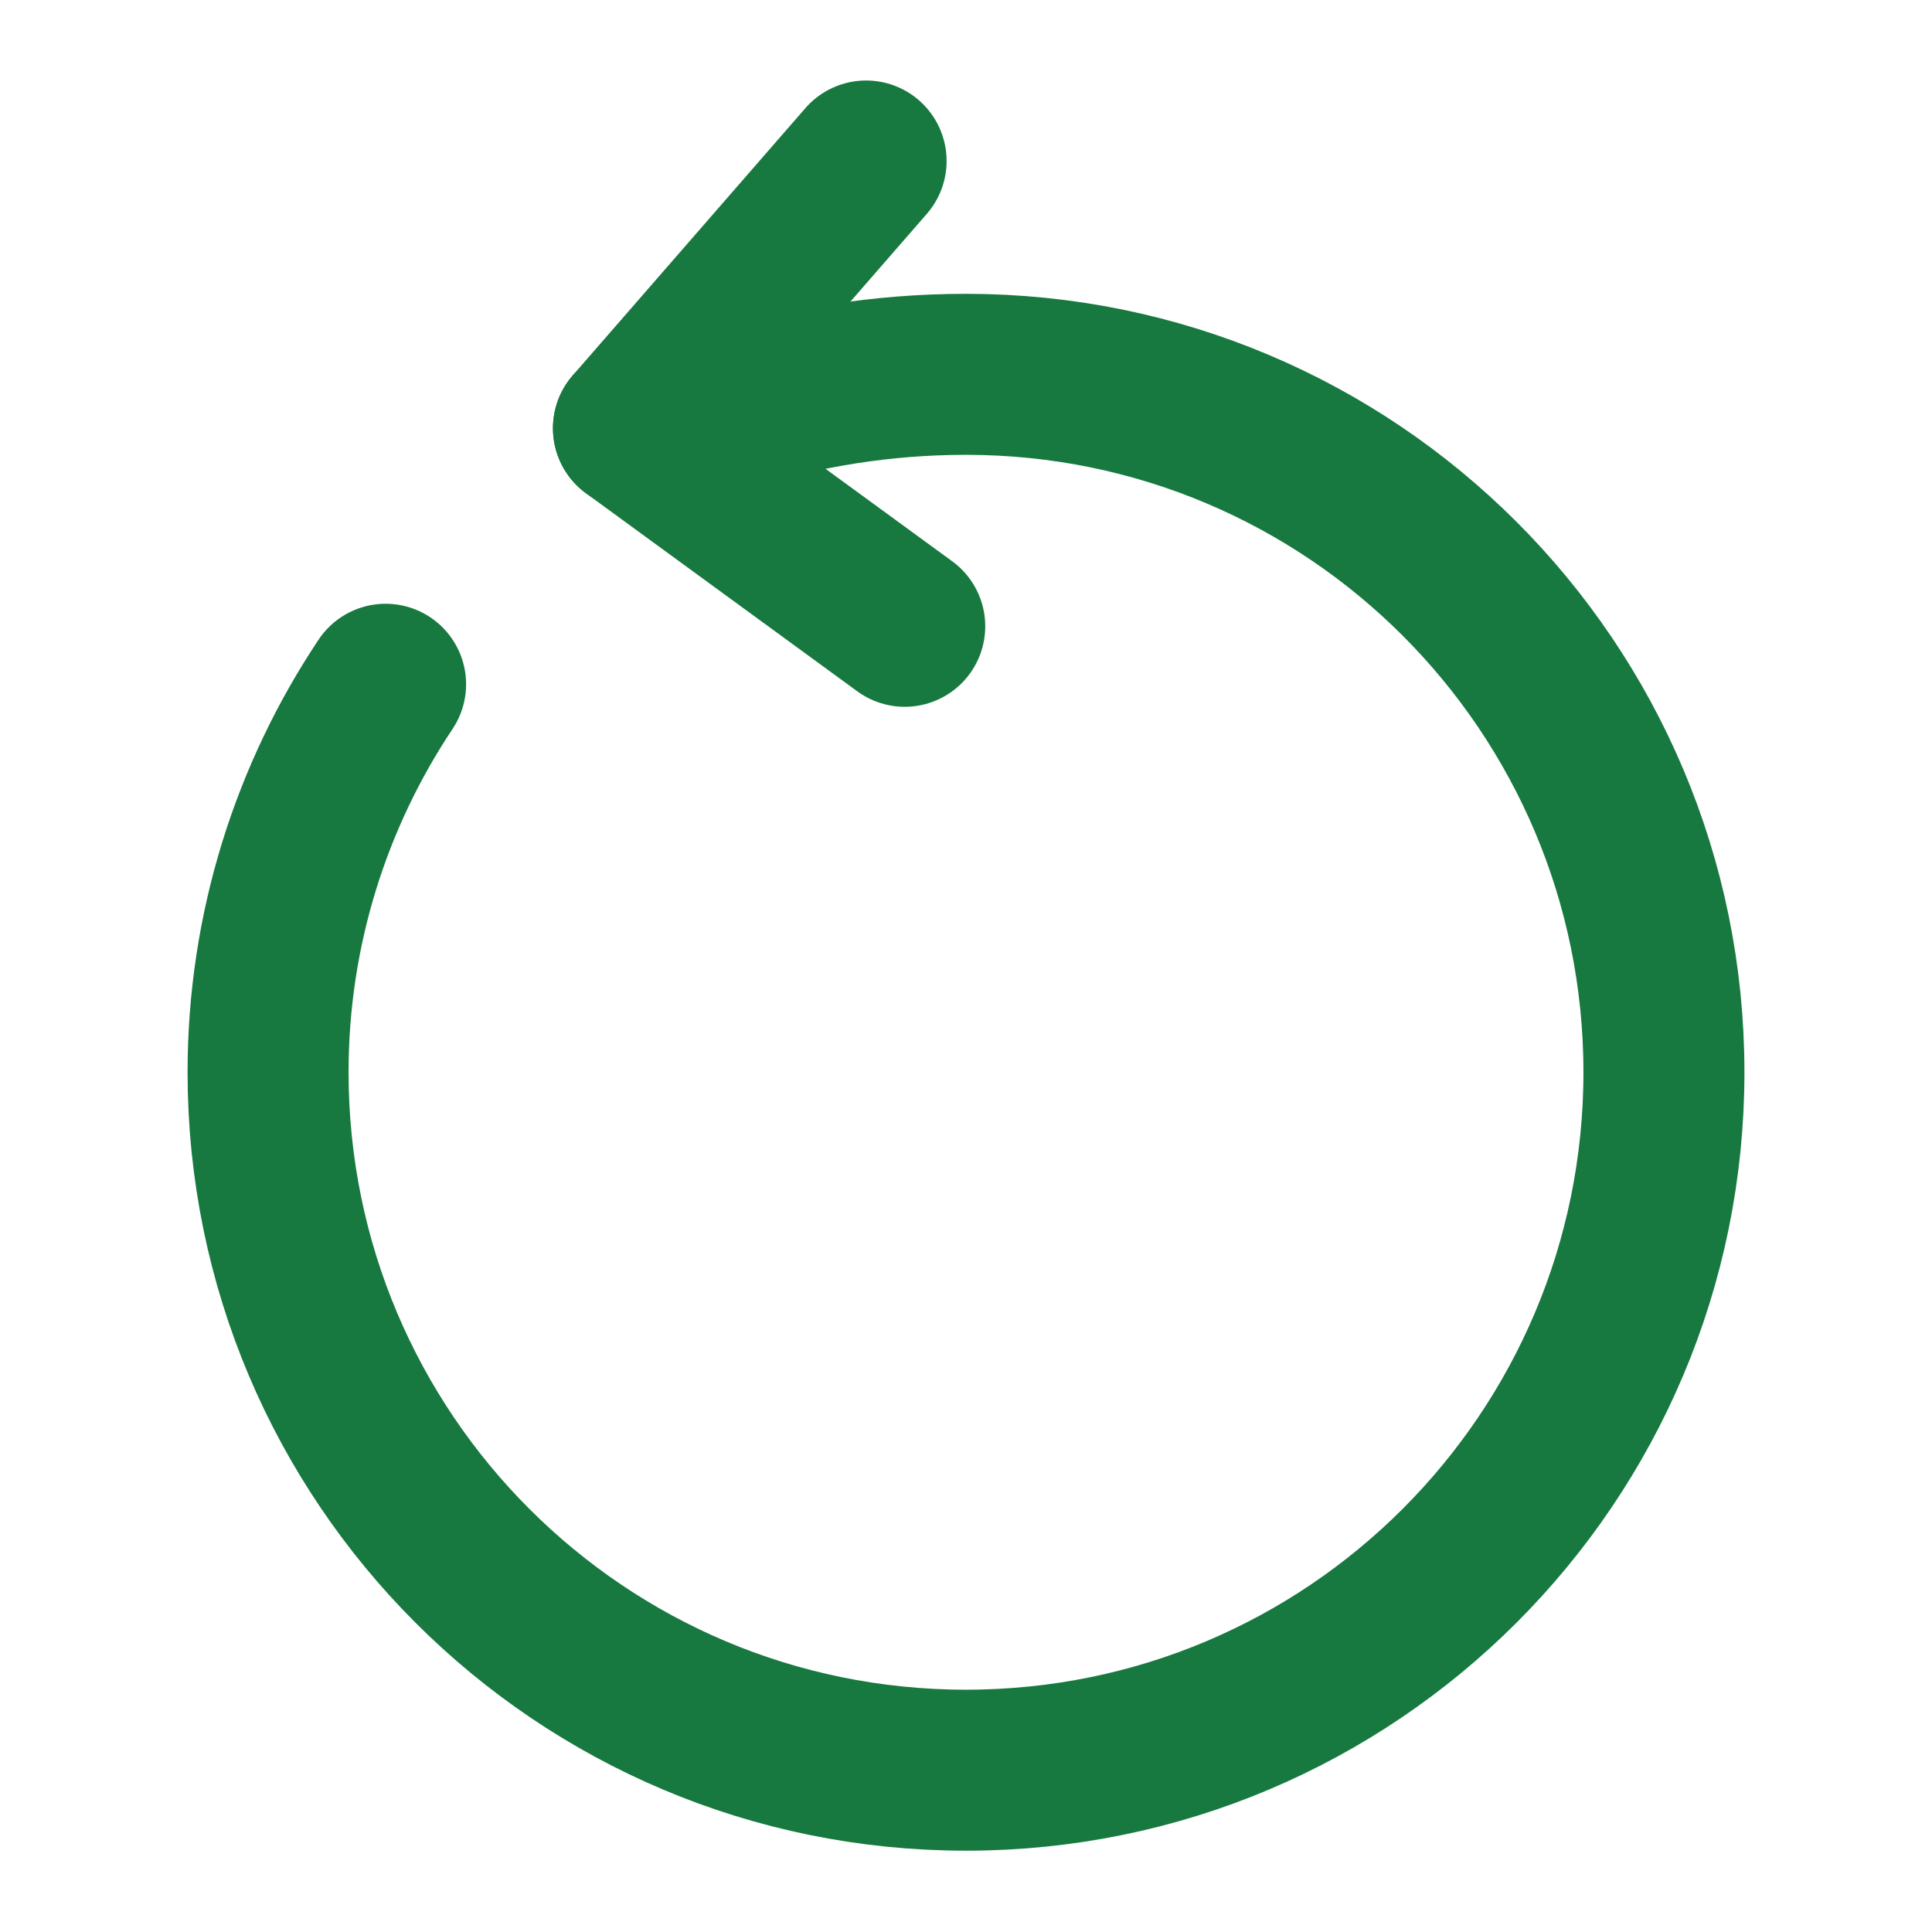
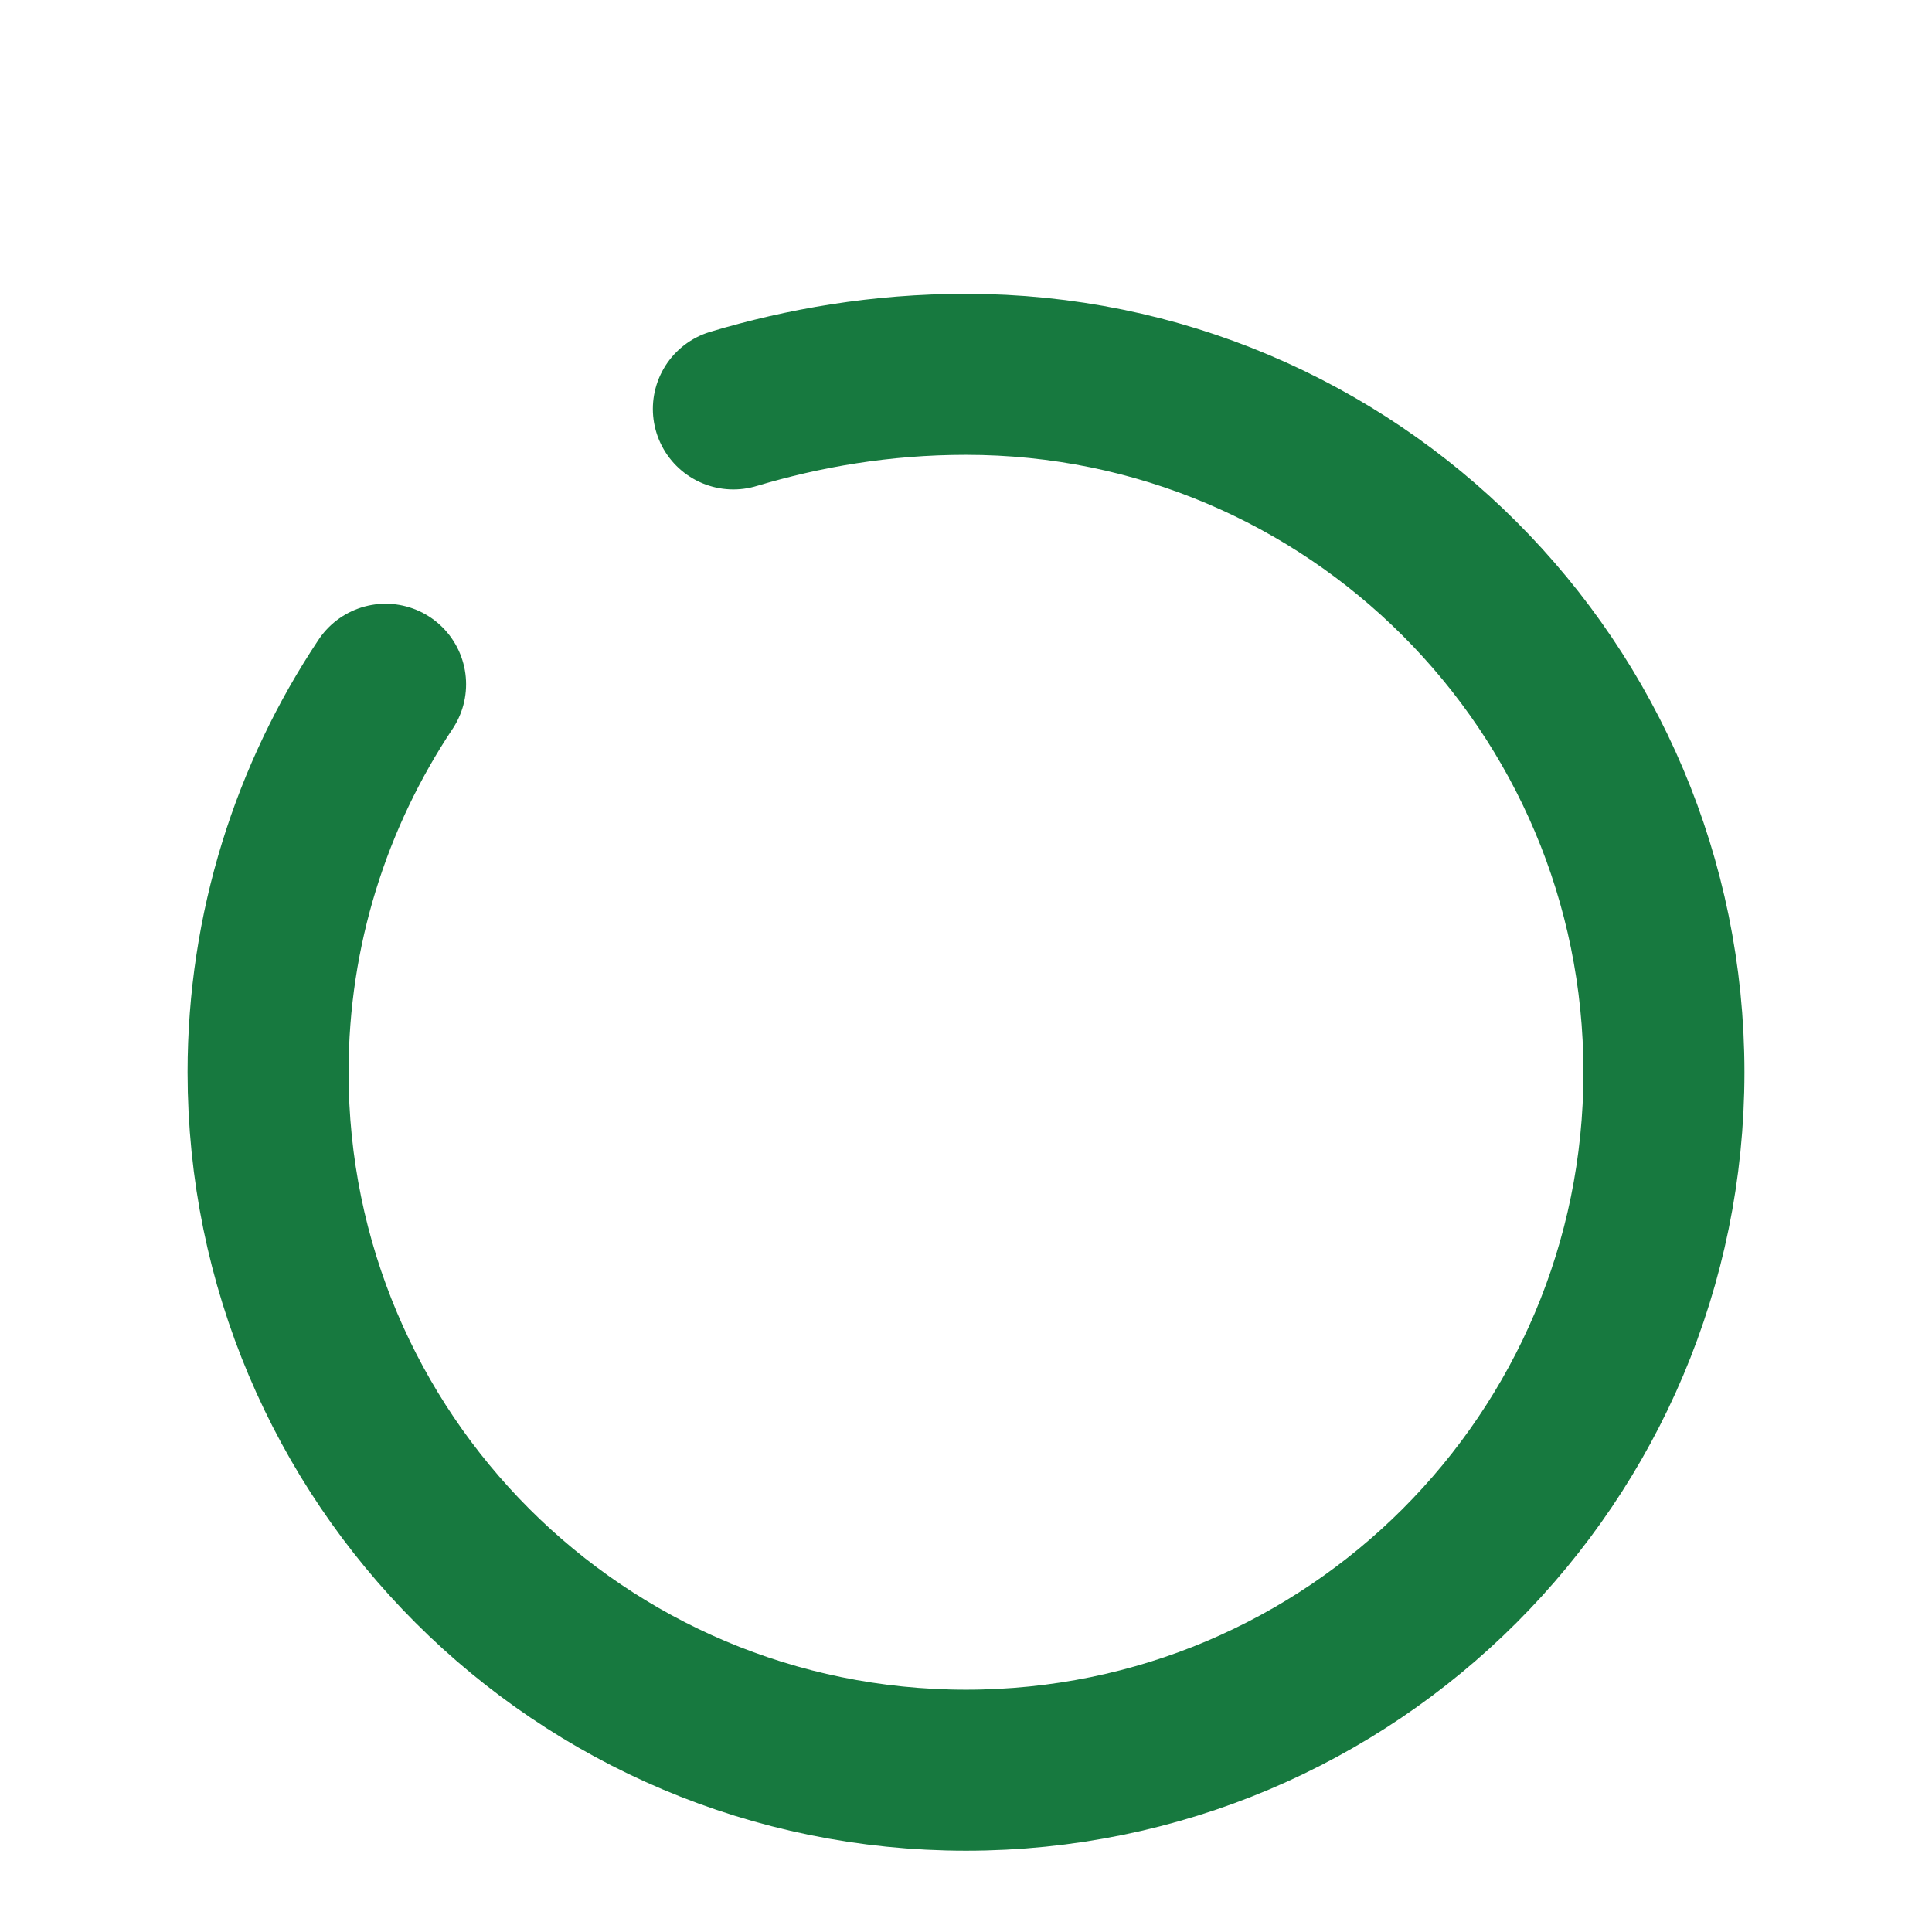
<svg xmlns="http://www.w3.org/2000/svg" width="24" height="24" viewBox="0 0 24 24" fill="none">
  <path d="M9.11 5.08C9.98 4.82 10.94 4.65 12 4.65C16.79 4.65 20.67 8.53 20.67 13.32C20.67 18.11 16.79 21.99 12 21.99C7.21 21.99 3.33 18.11 3.33 13.32C3.33 11.54 3.87 9.88 4.79 8.5" stroke="#17793F" stroke-width="2" stroke-linecap="round" stroke-linejoin="round" />
-   <path d="M7.869 5.32L10.759 2" stroke="#17793F" stroke-width="2" stroke-linecap="round" stroke-linejoin="round" />
-   <path d="M7.869 5.32L11.239 7.78" stroke="#17793F" stroke-width="2" stroke-linecap="round" stroke-linejoin="round" />
</svg>